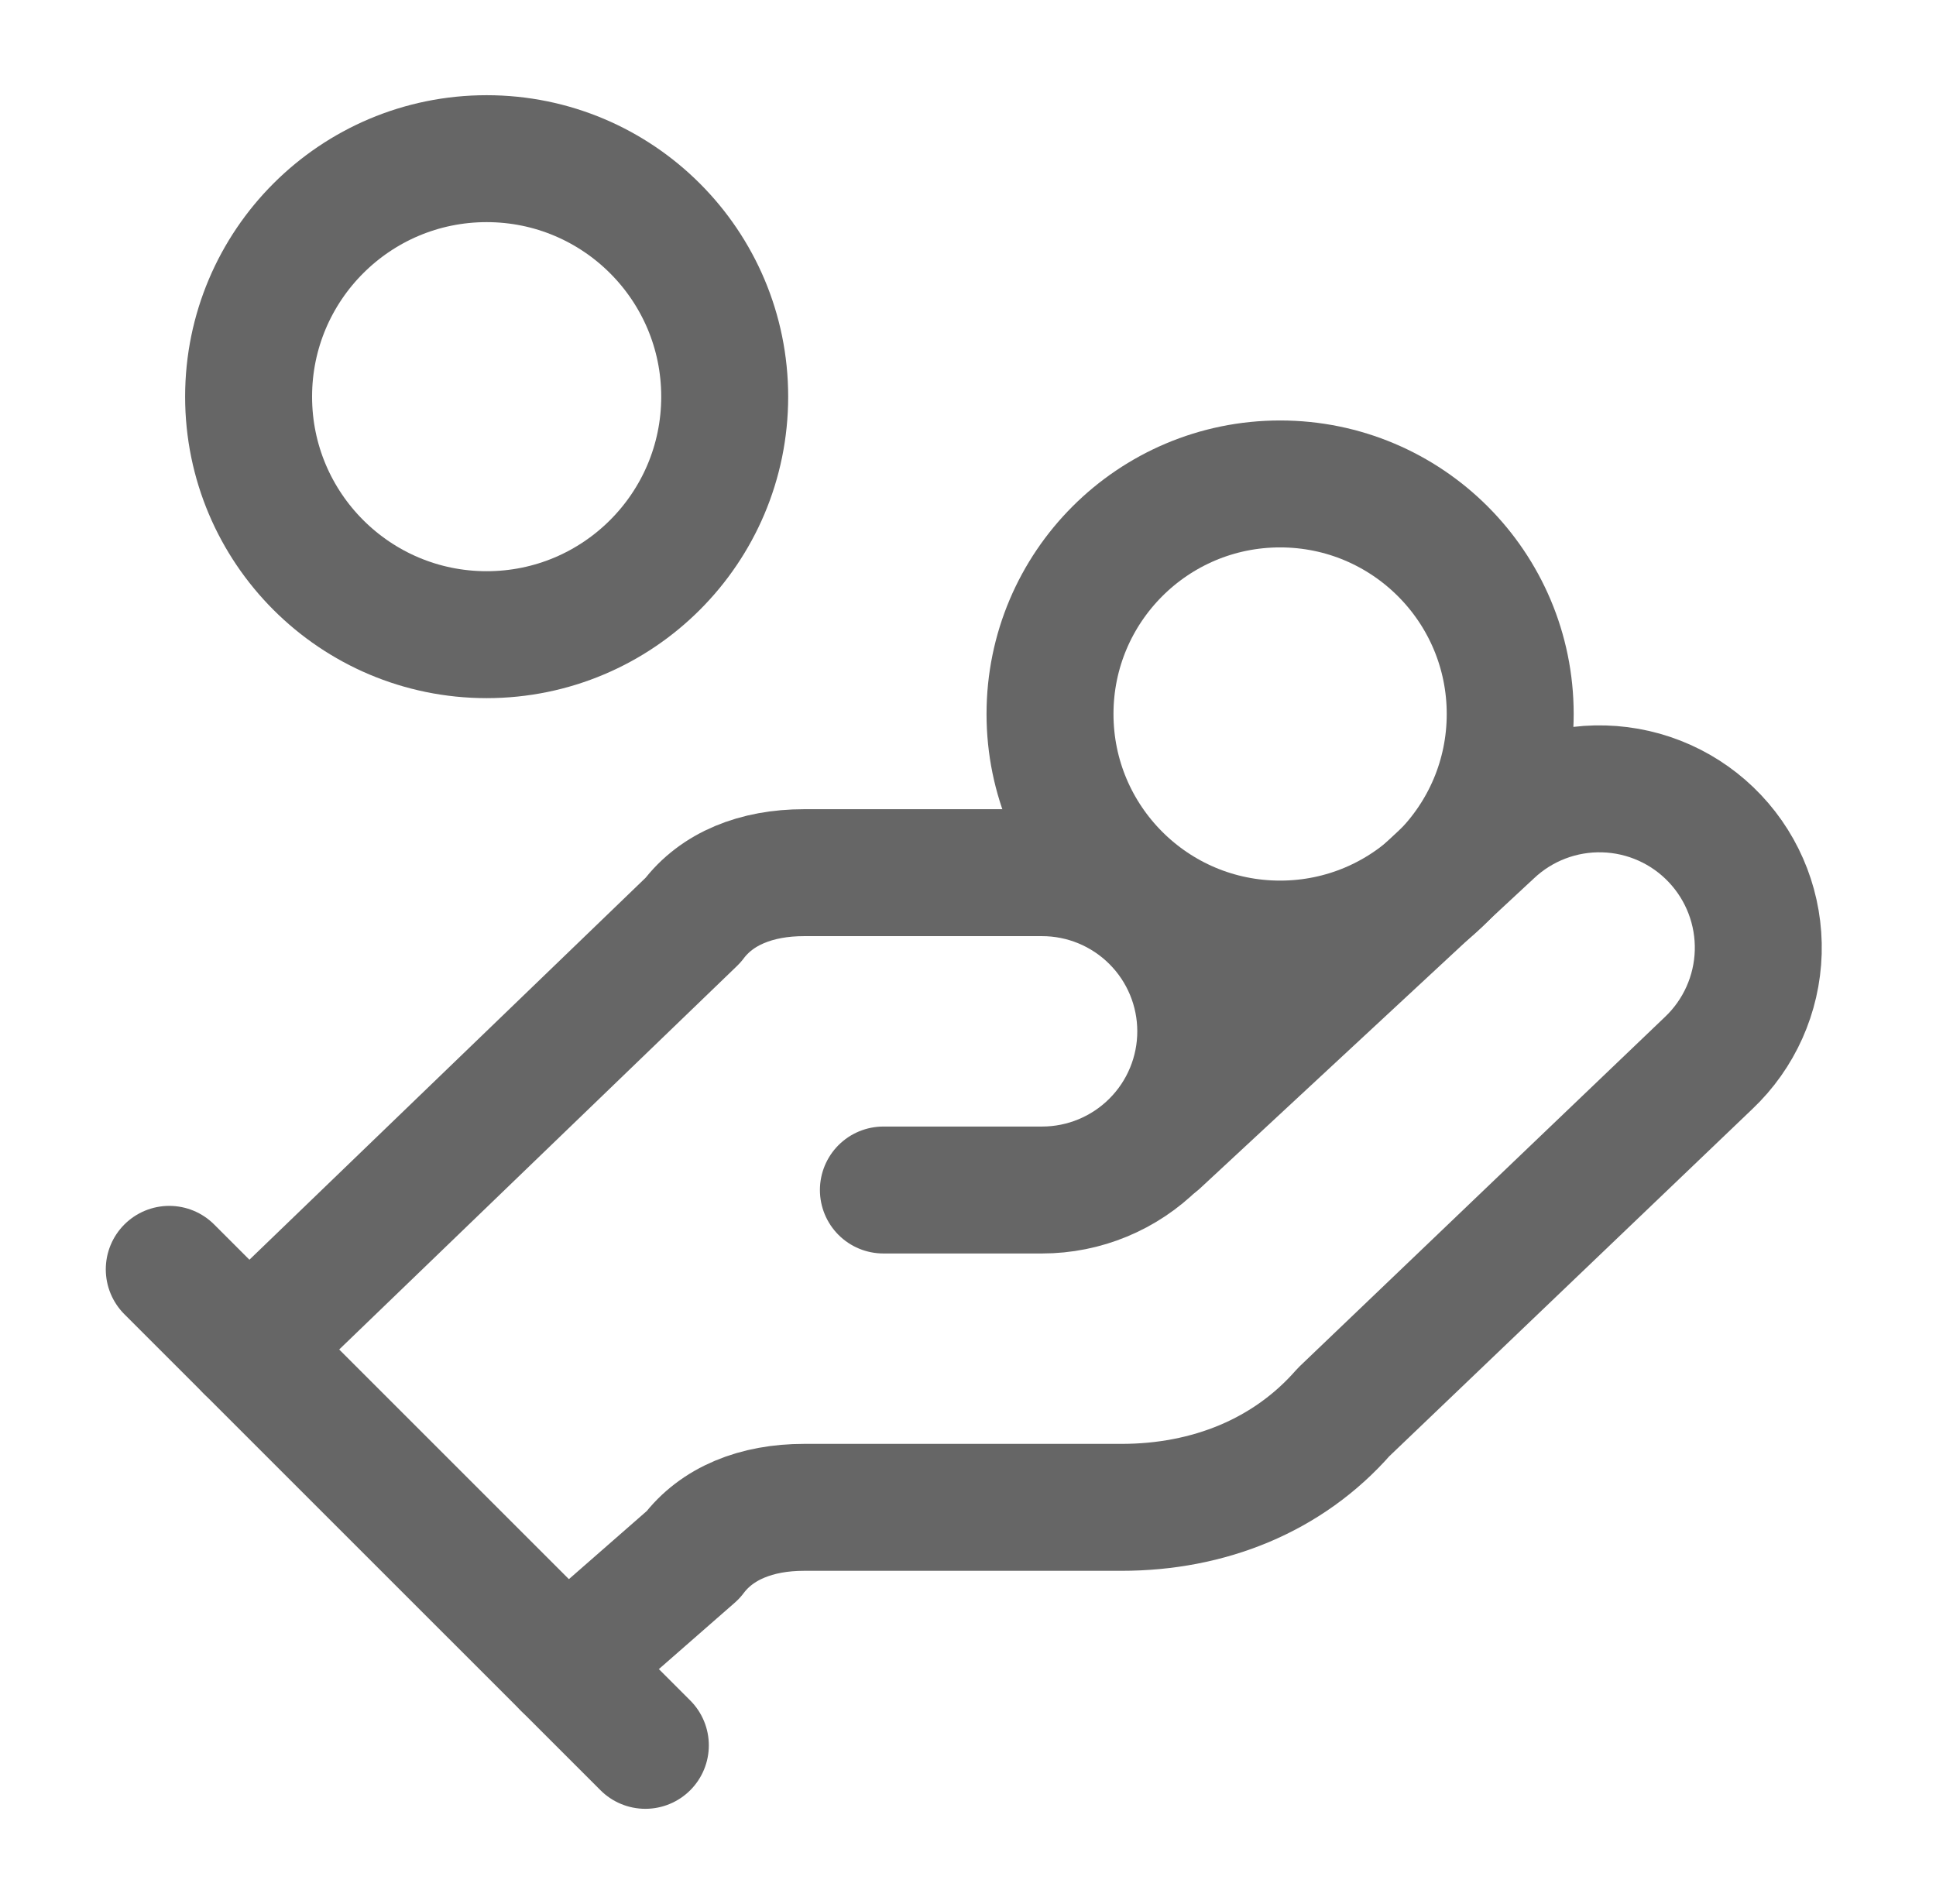
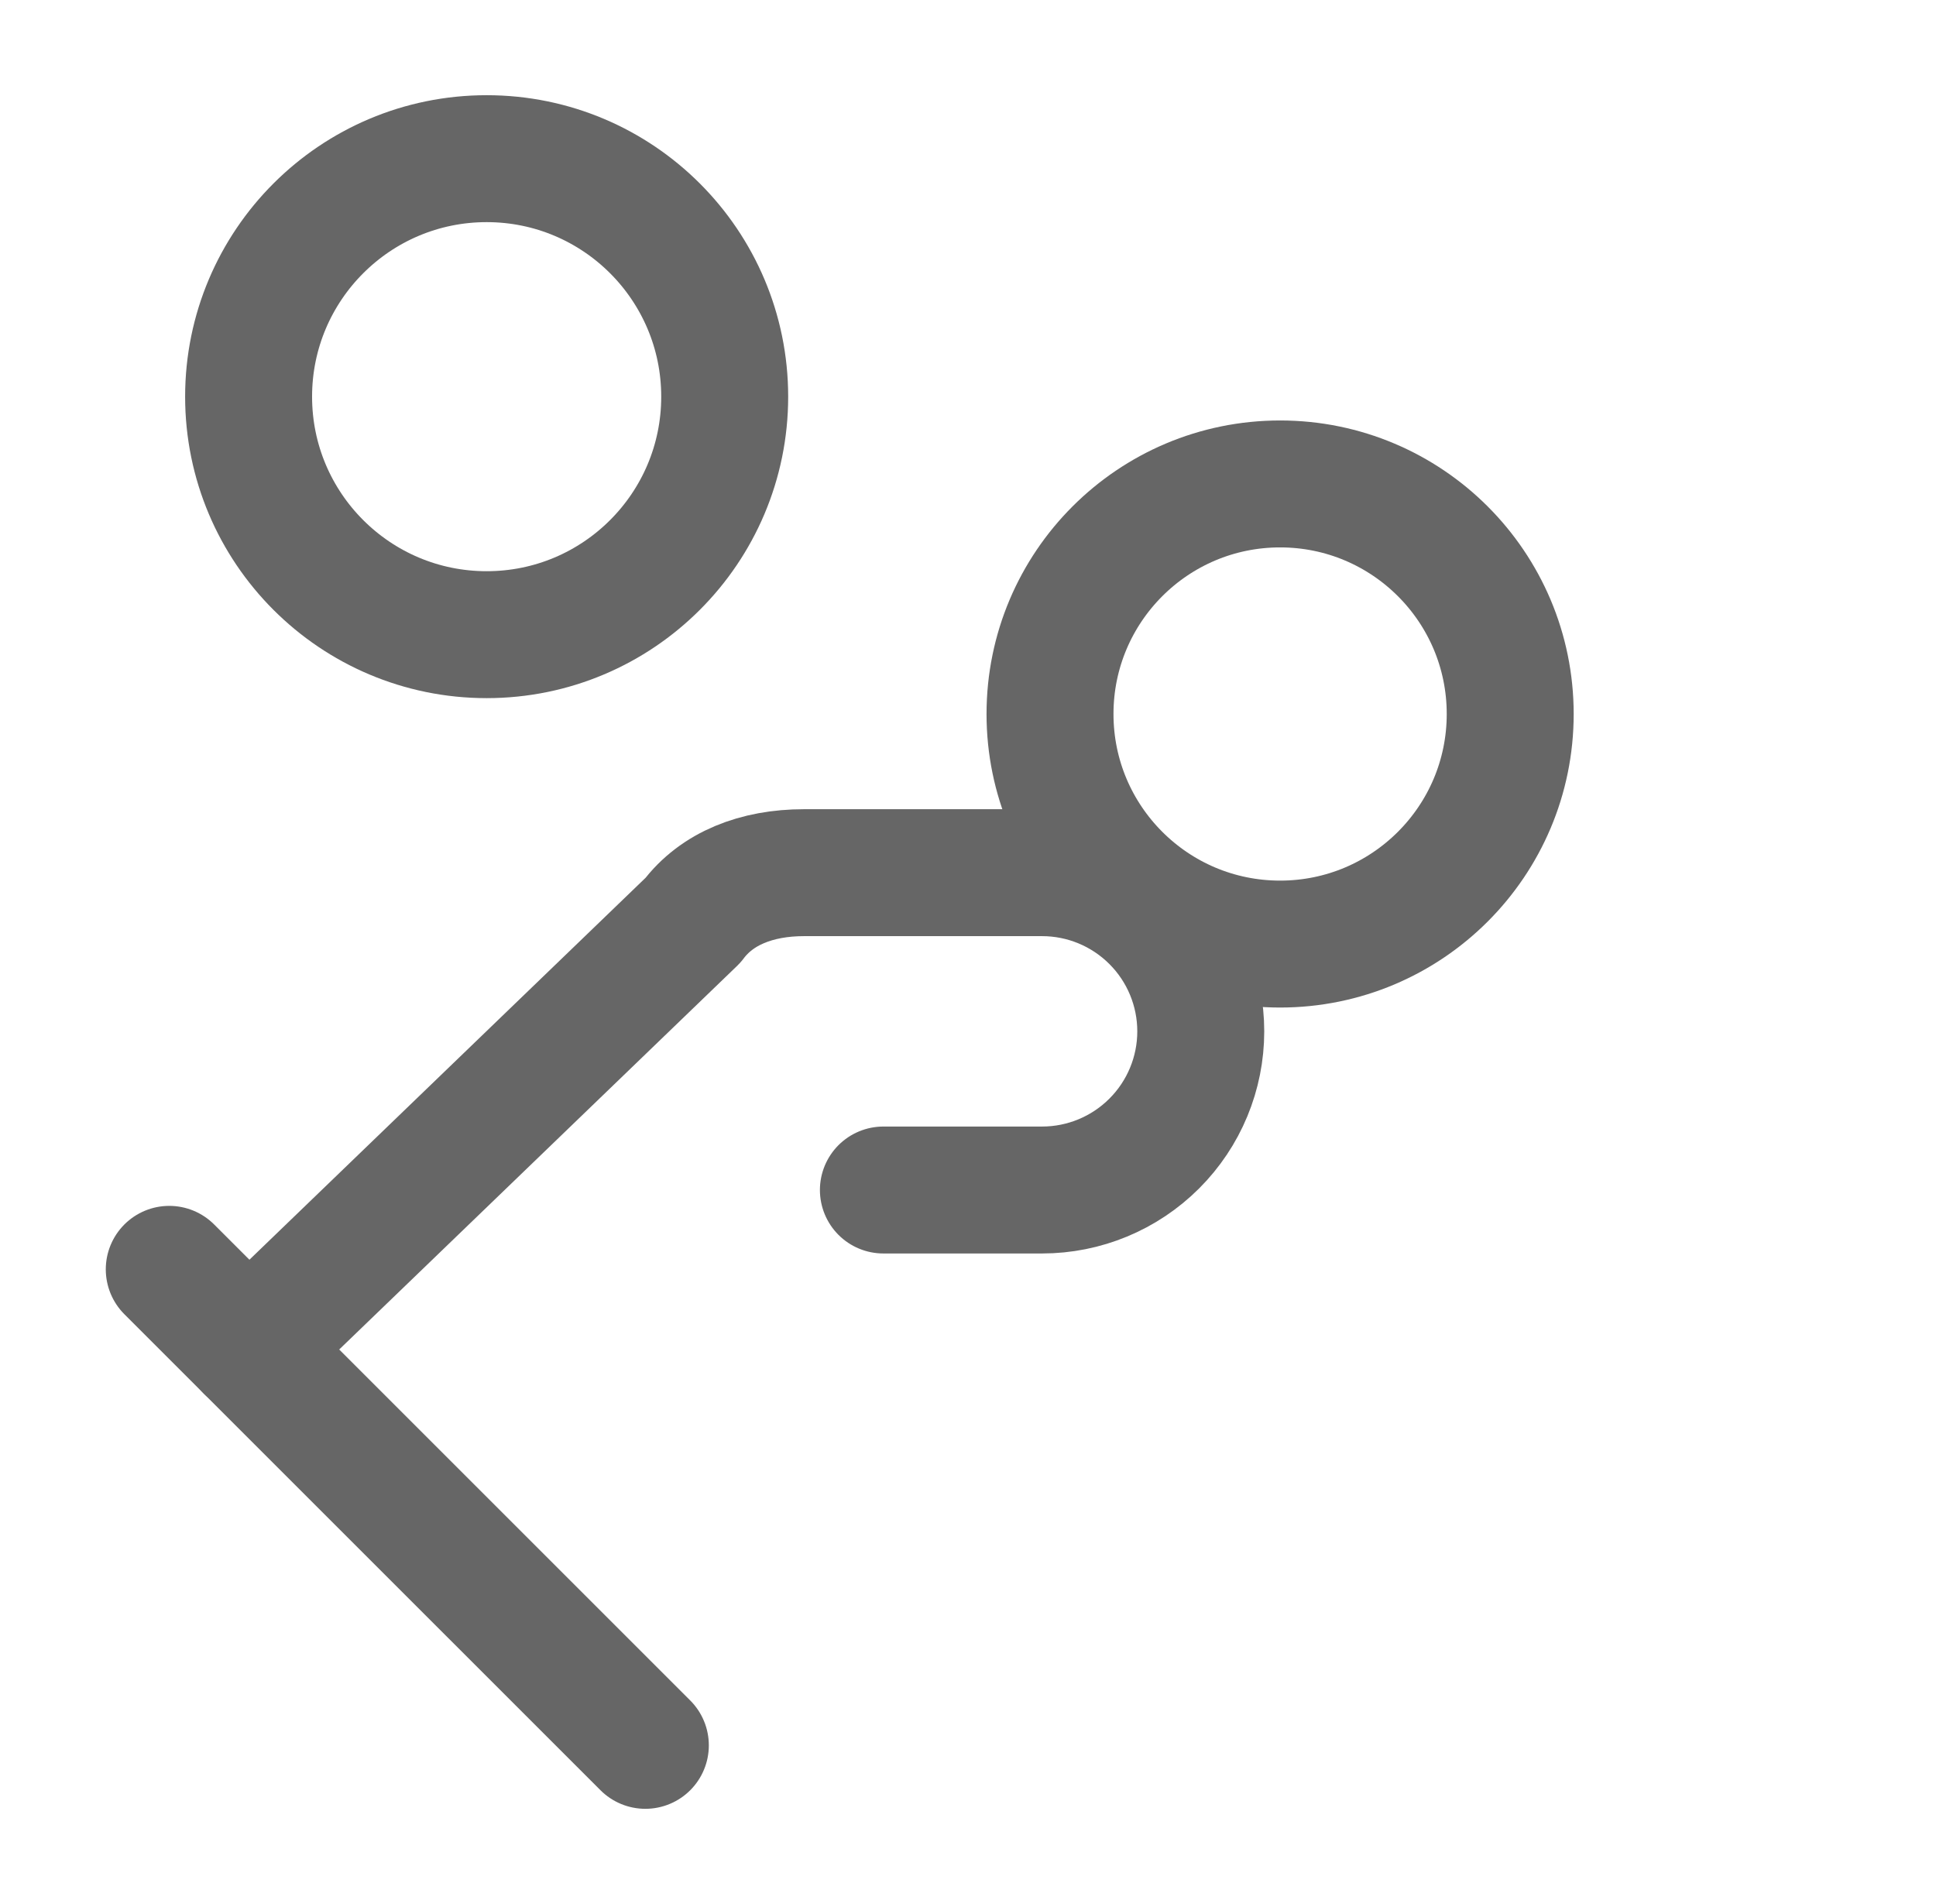
<svg xmlns="http://www.w3.org/2000/svg" width="61" height="60" viewBox="0 0 61 60" fill="none">
  <path d="M27.834 37.5H32.834C34.16 37.5 35.431 36.973 36.369 36.035C37.307 35.098 37.834 33.826 37.834 32.5C37.834 31.174 37.307 29.902 36.369 28.965C35.431 28.027 34.16 27.5 32.834 27.5H25.334C23.834 27.5 22.584 28 21.834 29L7.833 42.5" stroke="#666666" stroke-width="4" stroke-linecap="round" stroke-linejoin="round" />
-   <path d="M17.834 52.5L21.834 49C22.584 48 23.834 47.5 25.334 47.5H35.334C38.084 47.5 40.584 46.5 42.334 44.5L53.834 33.5C54.798 32.588 55.361 31.331 55.399 30.004C55.436 28.677 54.945 27.39 54.033 26.425C53.122 25.46 51.864 24.897 50.537 24.86C49.211 24.822 47.923 25.313 46.959 26.225L36.459 35.975" stroke="#666666" stroke-width="4" stroke-linecap="round" stroke-linejoin="round" />
  <path d="M5.333 40L20.334 55" stroke="#666666" stroke-width="4" stroke-linecap="round" stroke-linejoin="round" />
  <path d="M40.334 29.75C44.338 29.75 47.584 26.504 47.584 22.5C47.584 18.496 44.338 15.25 40.334 15.25C36.329 15.25 33.084 18.496 33.084 22.5C33.084 26.504 36.329 29.75 40.334 29.75Z" stroke="#666666" stroke-width="4" stroke-linecap="round" stroke-linejoin="round" />
  <path d="M15.334 20C19.476 20 22.834 16.642 22.834 12.5C22.834 8.358 19.476 5 15.334 5C11.191 5 7.833 8.358 7.833 12.5C7.833 16.642 11.191 20 15.334 20Z" stroke="#666666" stroke-width="4" stroke-linecap="round" stroke-linejoin="round" />
</svg>